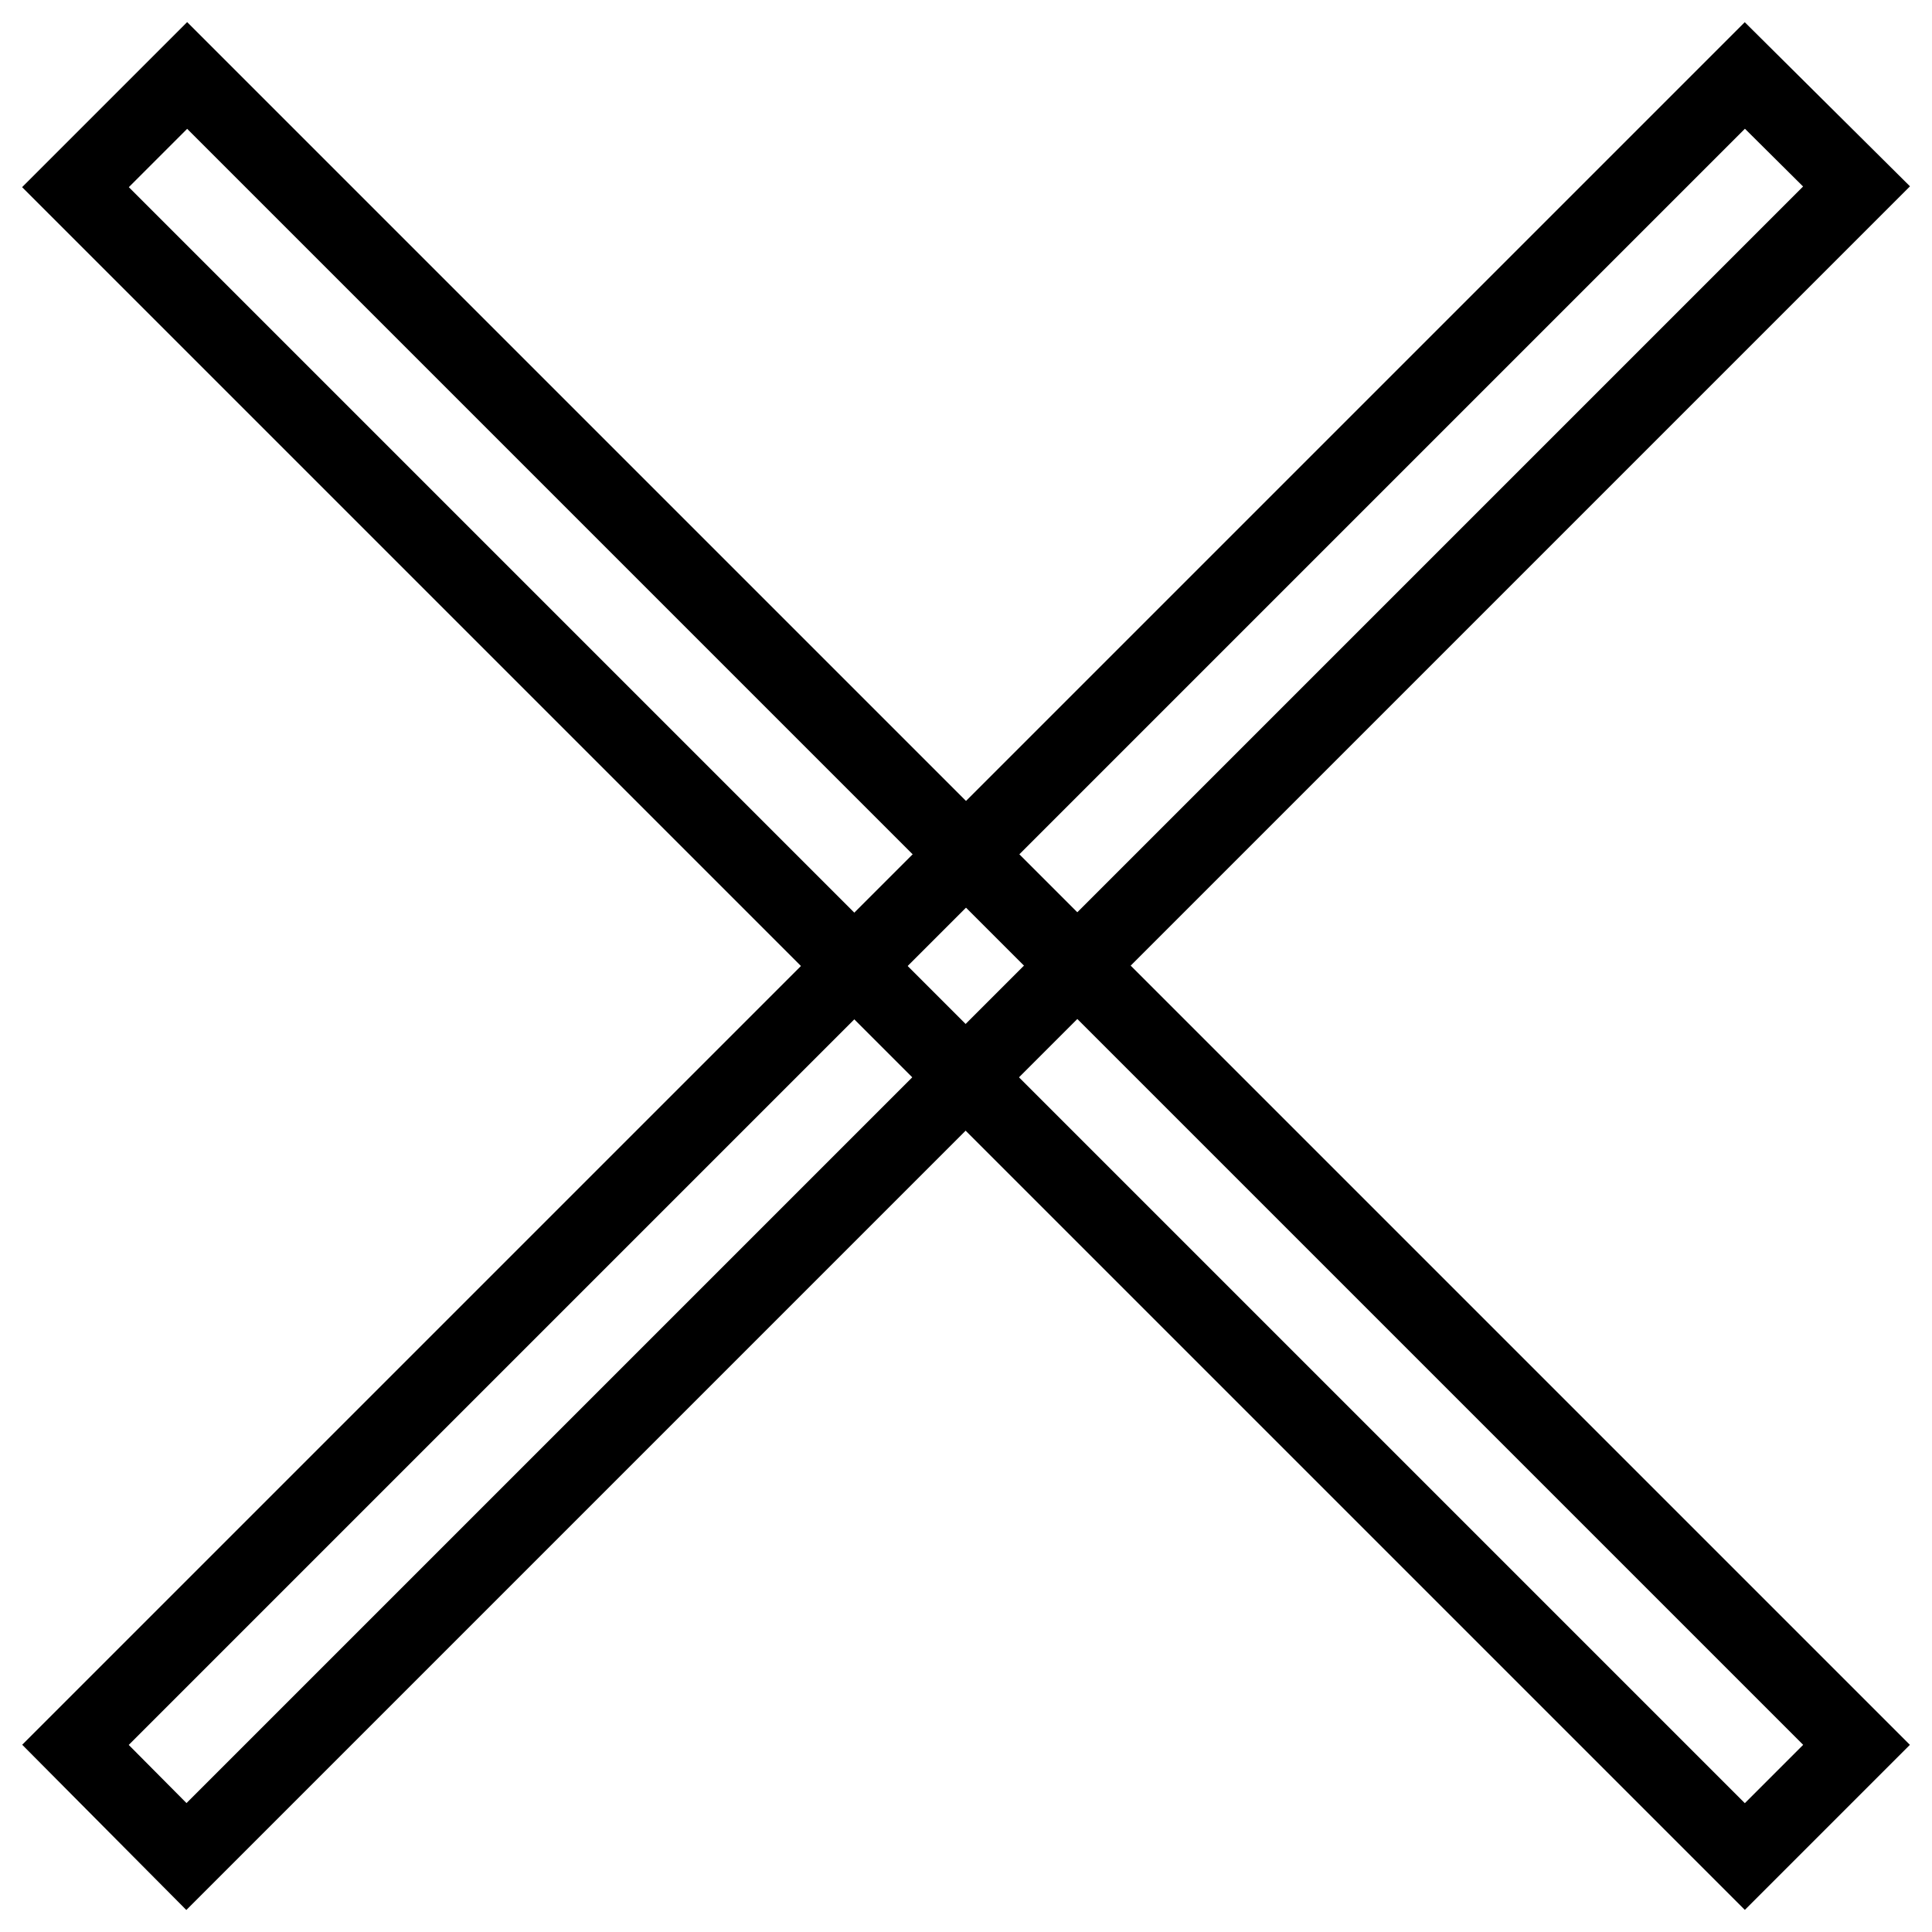
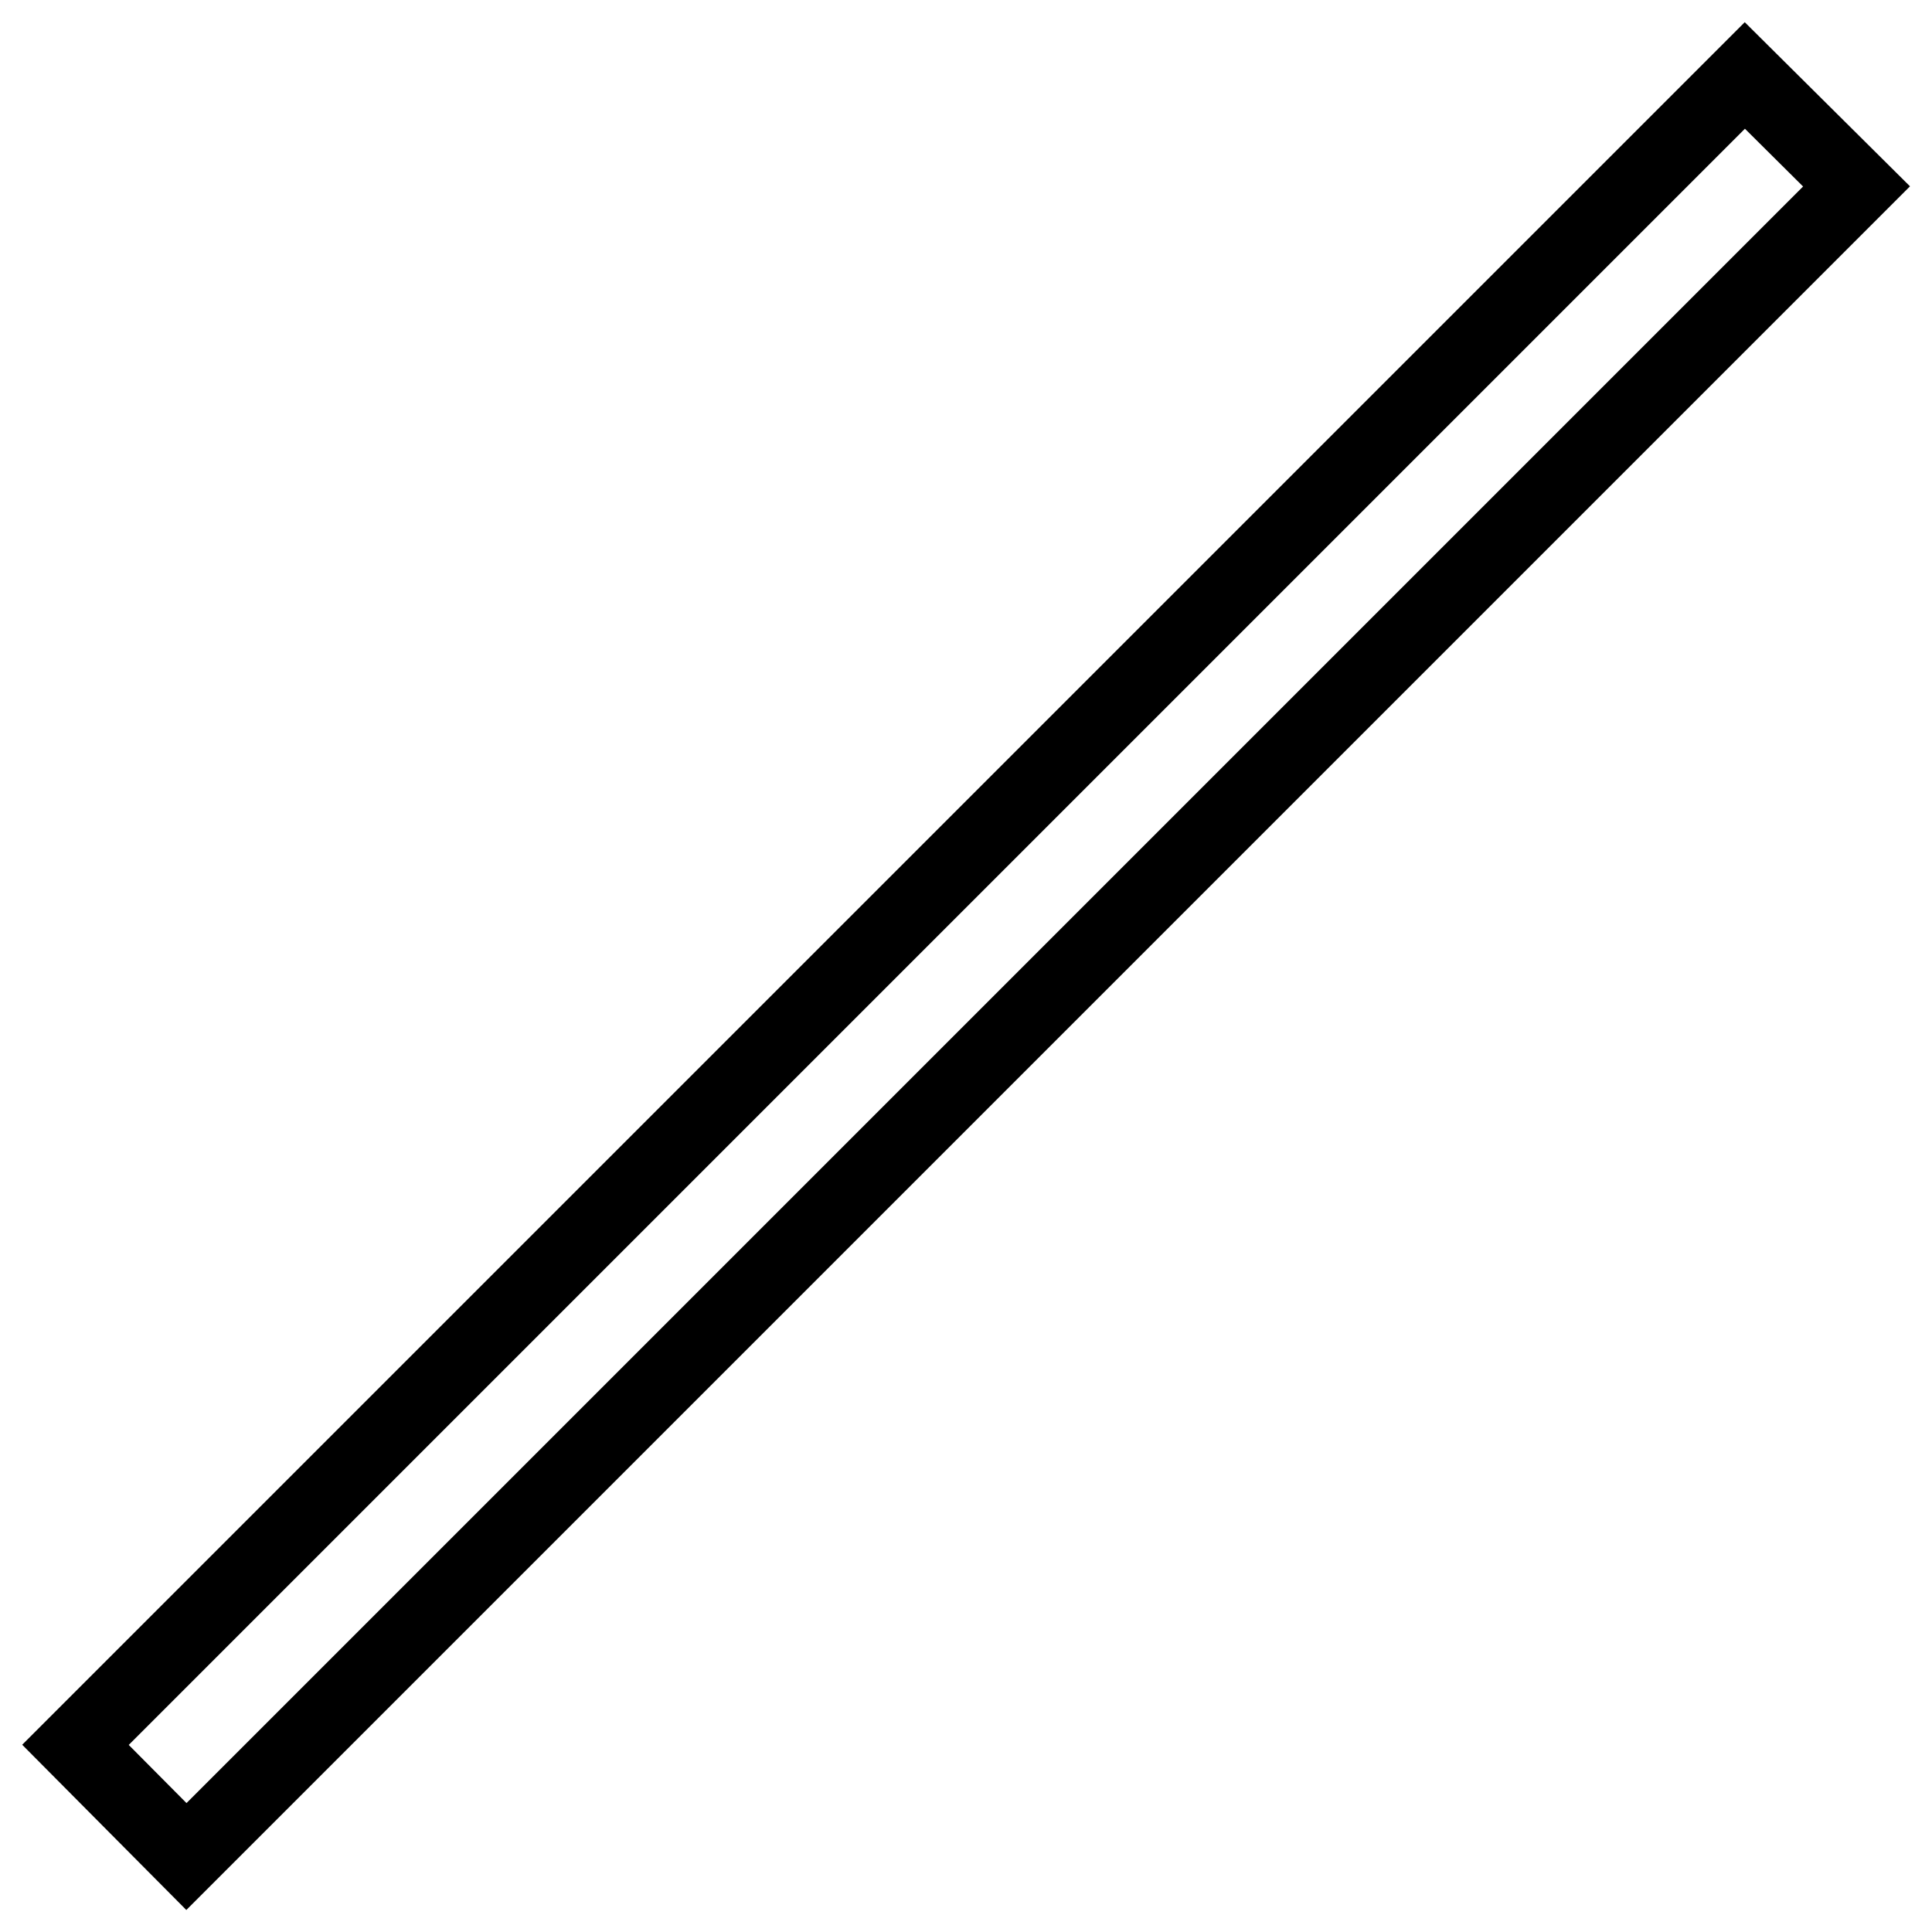
<svg xmlns="http://www.w3.org/2000/svg" version="1.1" x="0px" y="0px" viewBox="0 0 256 256" enable-background="new 0 0 256 256" xml:space="preserve">
  <g>
    <g>
      <path stroke-width="10" fill-opacity="0" stroke="#000000" d="M231.2,10L246,24.7L24.7,246L10,231.2L231.2,10z" />
-       <path stroke-width="10" fill-opacity="0" stroke="#000000" d="M246,231.2L231.2,246L10,24.8L24.8,10L246,231.2z" />
    </g>
  </g>
</svg>